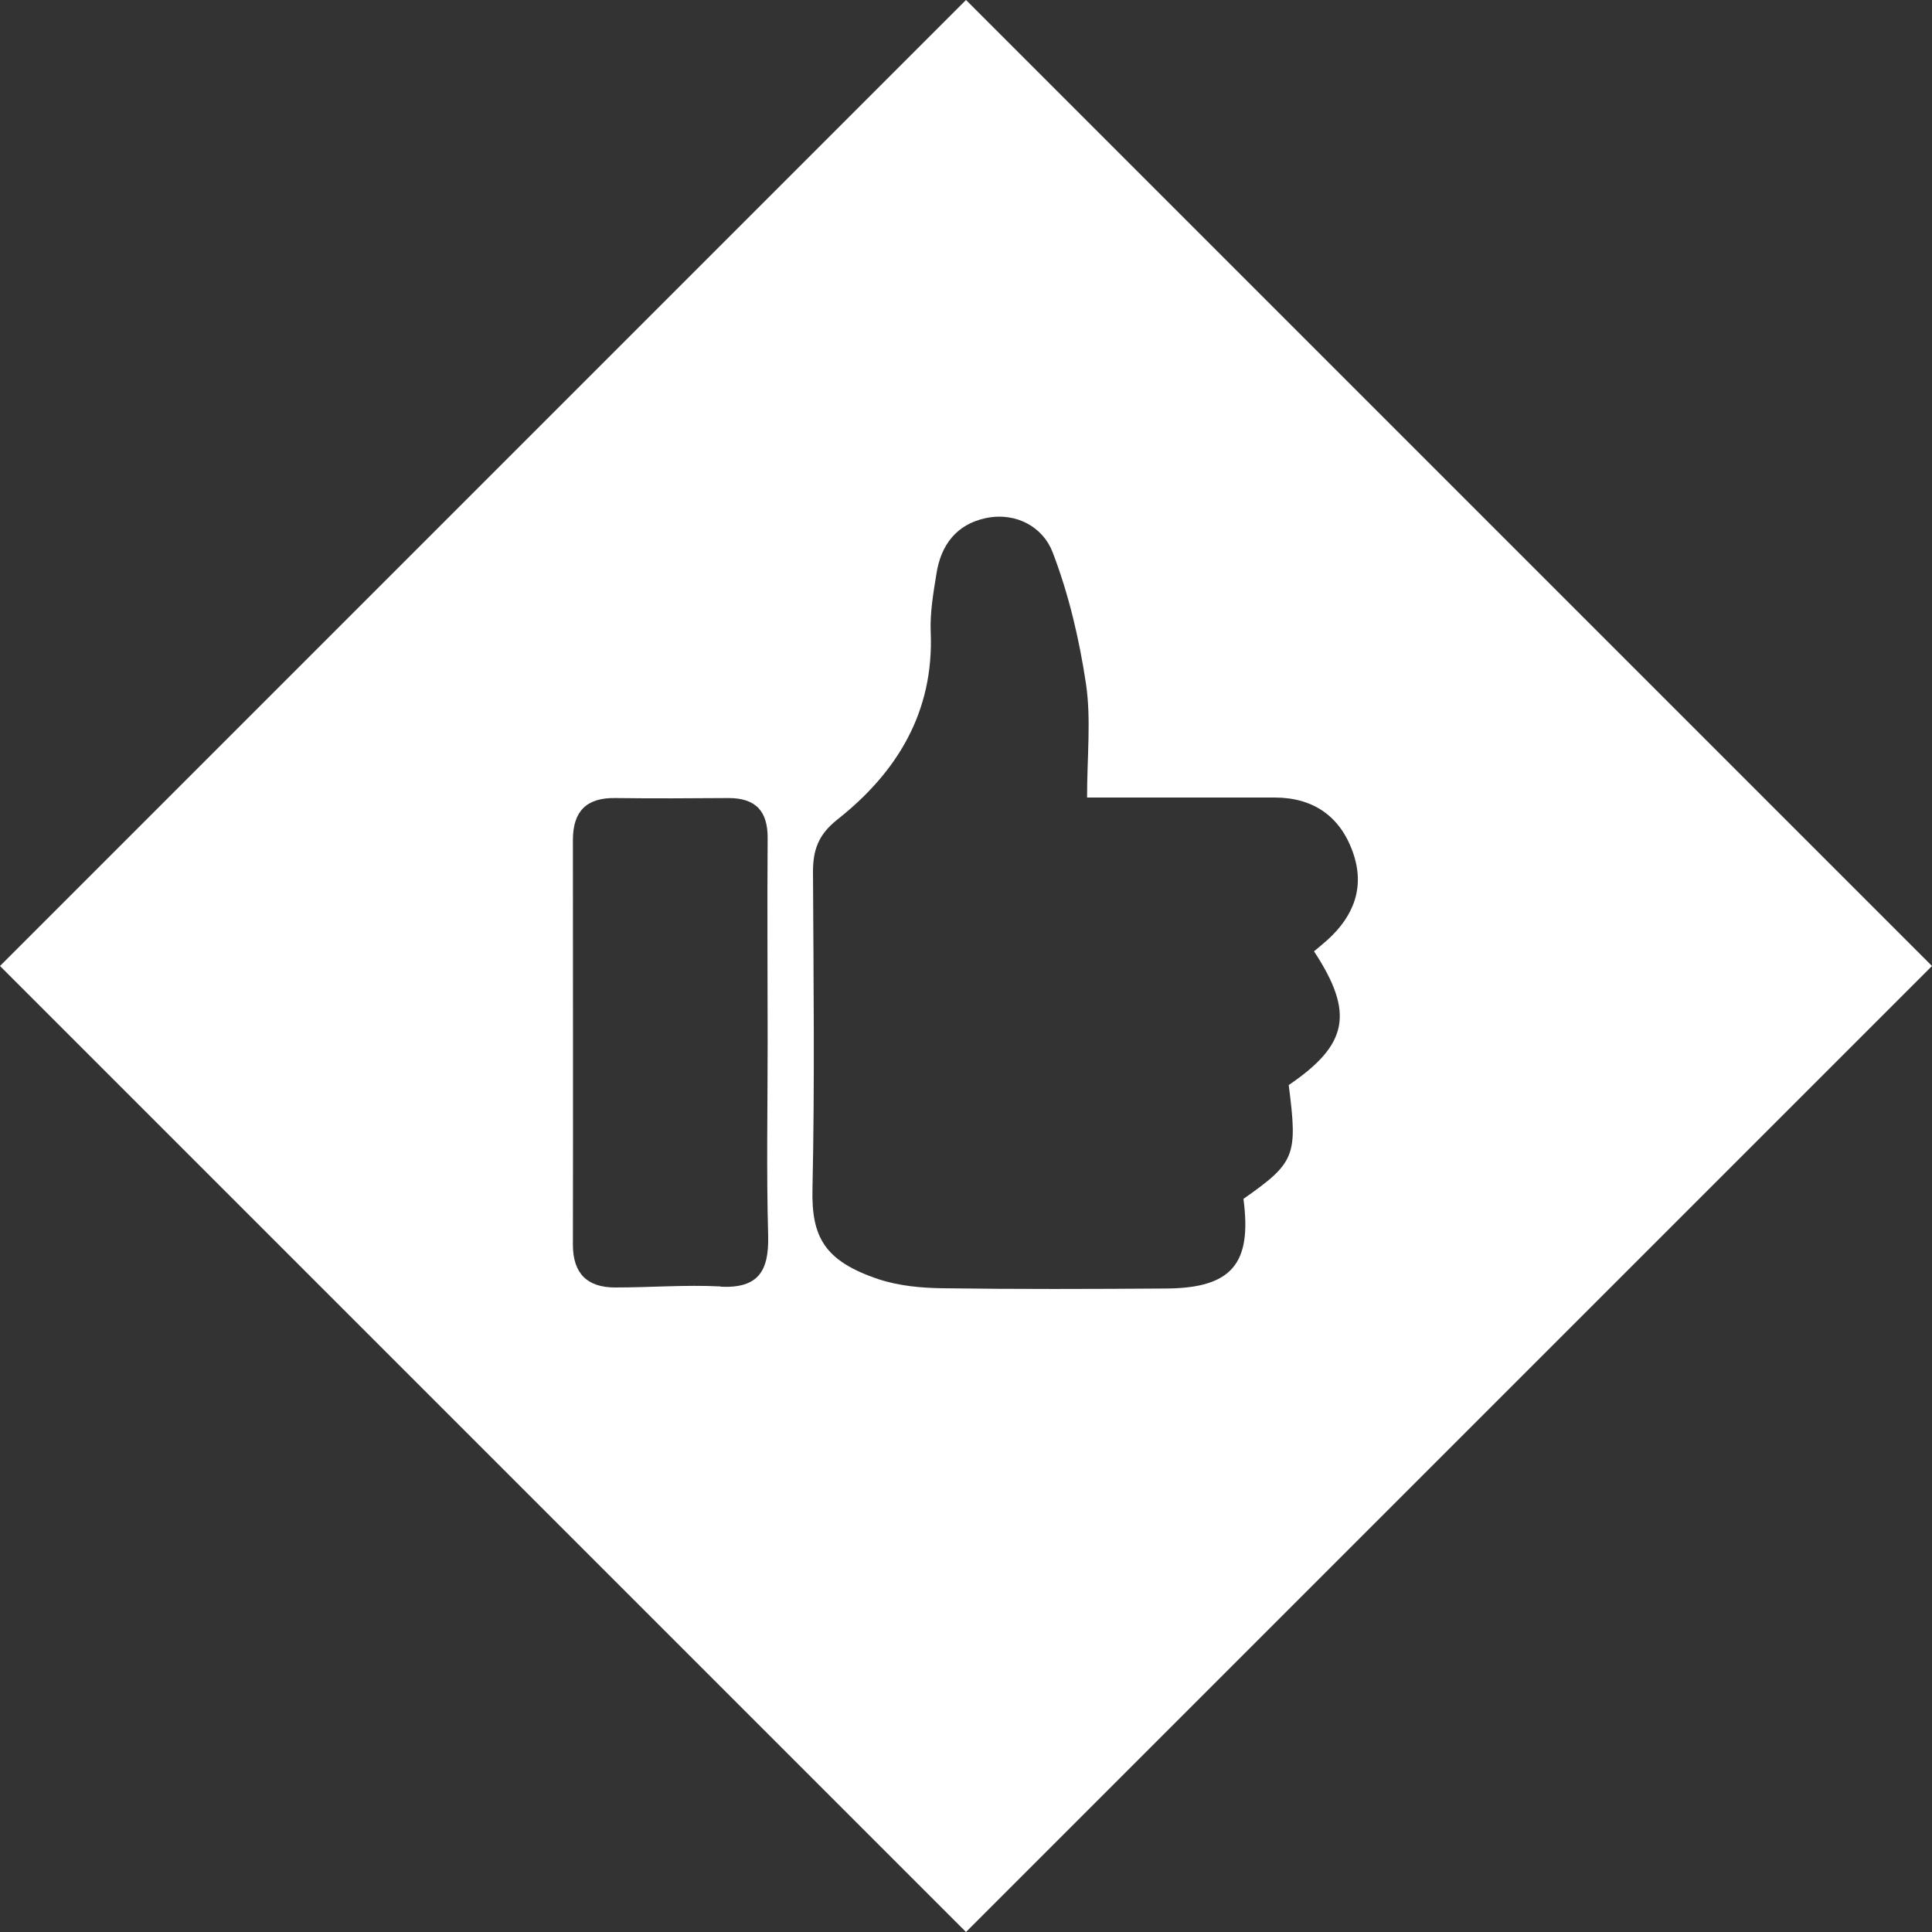
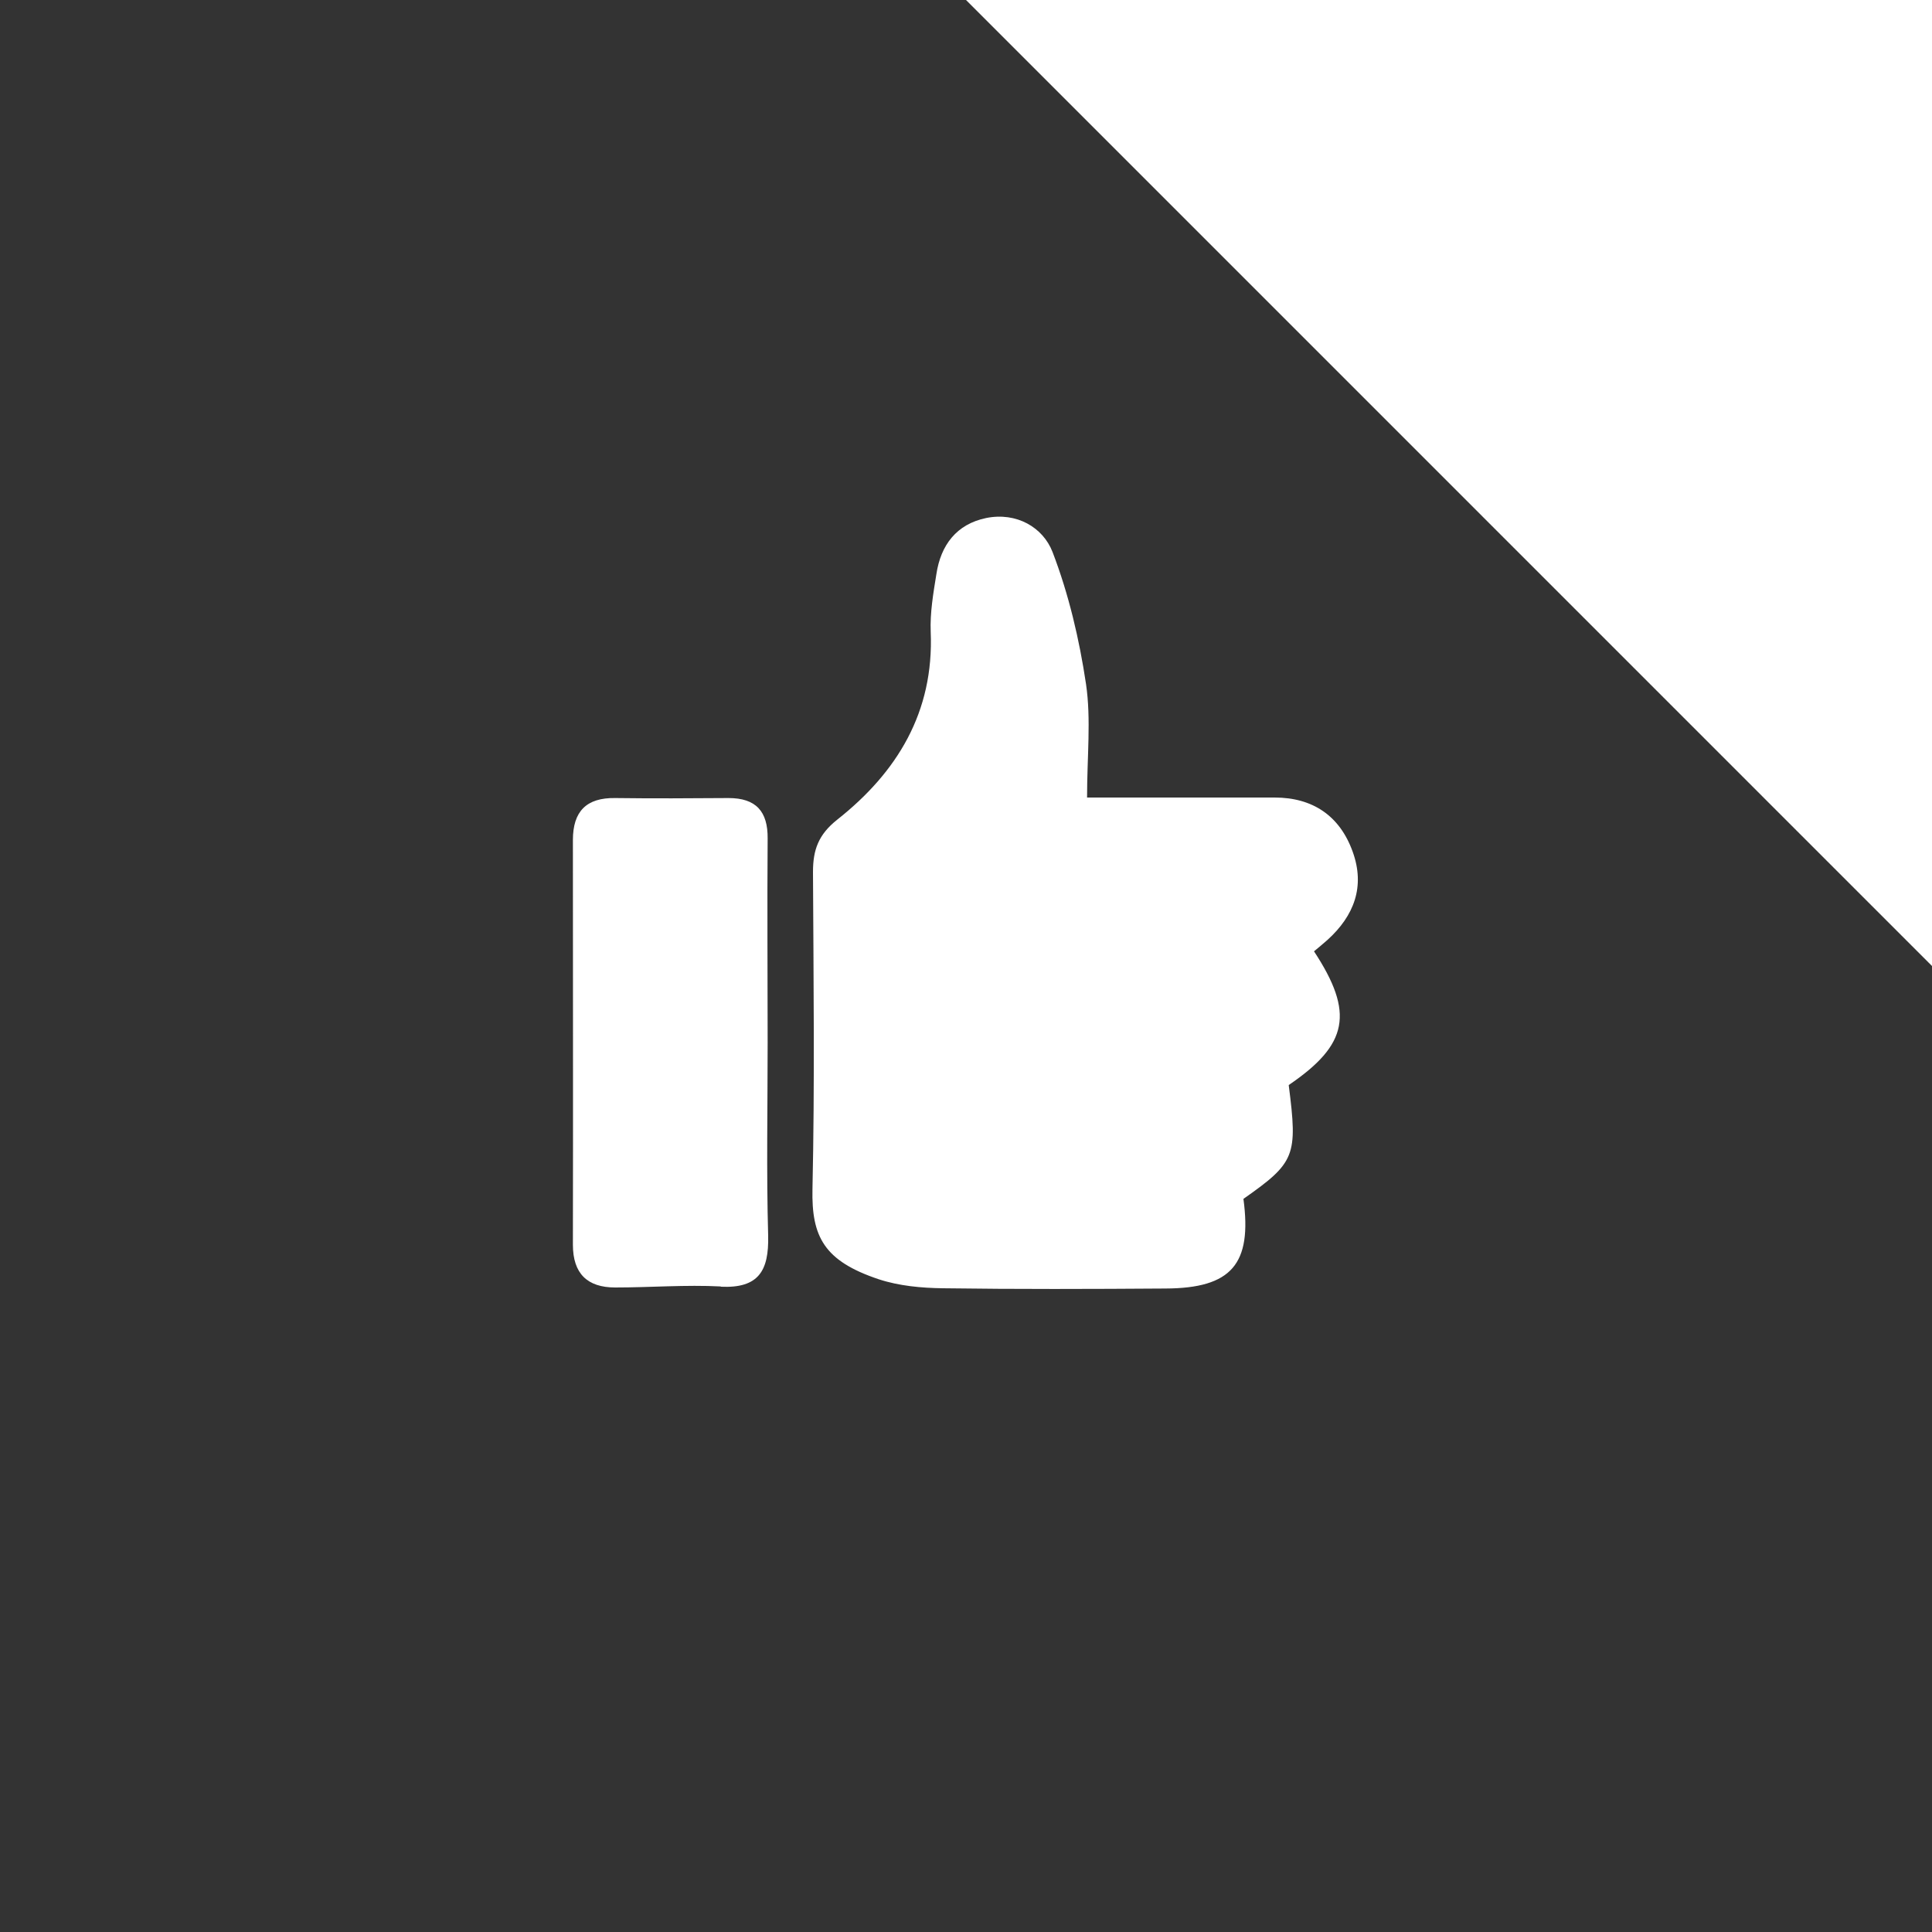
<svg xmlns="http://www.w3.org/2000/svg" id="Laag_1" data-name="Laag 1" viewBox="0 0 75 75">
  <rect x="0" y="0" width="75" height="75" fill="#333333" stroke="none" />
  <defs>
    <style>
      .cls-1 {
        fill: #fff;
        stroke-width: 0px;
      }
    </style>
  </defs>
-   <path class="cls-1" d="m37.5,0L0,37.5l37.5,37.5,37.5-37.5L37.5,0Zm-9.52,49.94c-1.36-.07-2.73.04-4.1.04-1.08,0-1.64-.54-1.64-1.66.01-5.24,0-10.47,0-15.71,0-1.11.52-1.65,1.65-1.63,1.46.02,2.93.01,4.39,0,1.07,0,1.53.52,1.52,1.57-.02,2.64,0,5.28,0,7.93h0c0,2.5-.05,5,.02,7.5.03,1.35-.37,2.04-1.84,1.97Zm22.05-7.8c.35,2.73.25,2.99-1.76,4.4.34,2.53-.46,3.47-3.03,3.48-2.88.02-5.76.03-8.63-.01-.84-.01-1.71-.09-2.5-.35-2.12-.71-2.61-1.65-2.57-3.5.09-4.1.04-8.21.02-12.31,0-.86.21-1.45.94-2.03,2.33-1.84,3.76-4.18,3.63-7.29-.03-.74.1-1.5.22-2.24.17-1.13.78-1.94,1.93-2.18,1.18-.24,2.21.36,2.58,1.32.63,1.64,1.04,3.39,1.3,5.13.2,1.37.04,2.8.04,4.4,2.41,0,4.84,0,7.28,0,1.48,0,2.53.71,3.03,2.1.49,1.35.06,2.49-.98,3.43-.17.15-.35.3-.52.44,1.57,2.39,1.33,3.62-.98,5.19Z" />
+   <path class="cls-1" d="m37.5,0l37.5,37.5,37.5-37.5L37.5,0Zm-9.52,49.94c-1.36-.07-2.73.04-4.1.04-1.08,0-1.64-.54-1.64-1.66.01-5.24,0-10.47,0-15.71,0-1.11.52-1.65,1.65-1.63,1.46.02,2.93.01,4.39,0,1.07,0,1.53.52,1.52,1.57-.02,2.64,0,5.28,0,7.93h0c0,2.5-.05,5,.02,7.5.03,1.35-.37,2.04-1.84,1.97Zm22.05-7.8c.35,2.73.25,2.99-1.76,4.4.34,2.53-.46,3.47-3.03,3.48-2.88.02-5.76.03-8.63-.01-.84-.01-1.71-.09-2.5-.35-2.12-.71-2.61-1.65-2.57-3.5.09-4.1.04-8.21.02-12.31,0-.86.21-1.45.94-2.03,2.33-1.84,3.76-4.18,3.63-7.29-.03-.74.1-1.5.22-2.24.17-1.13.78-1.94,1.93-2.18,1.18-.24,2.21.36,2.58,1.32.63,1.64,1.04,3.39,1.3,5.13.2,1.37.04,2.8.04,4.4,2.41,0,4.84,0,7.28,0,1.48,0,2.53.71,3.03,2.1.49,1.35.06,2.49-.98,3.43-.17.15-.35.3-.52.44,1.57,2.39,1.33,3.62-.98,5.19Z" />
</svg>